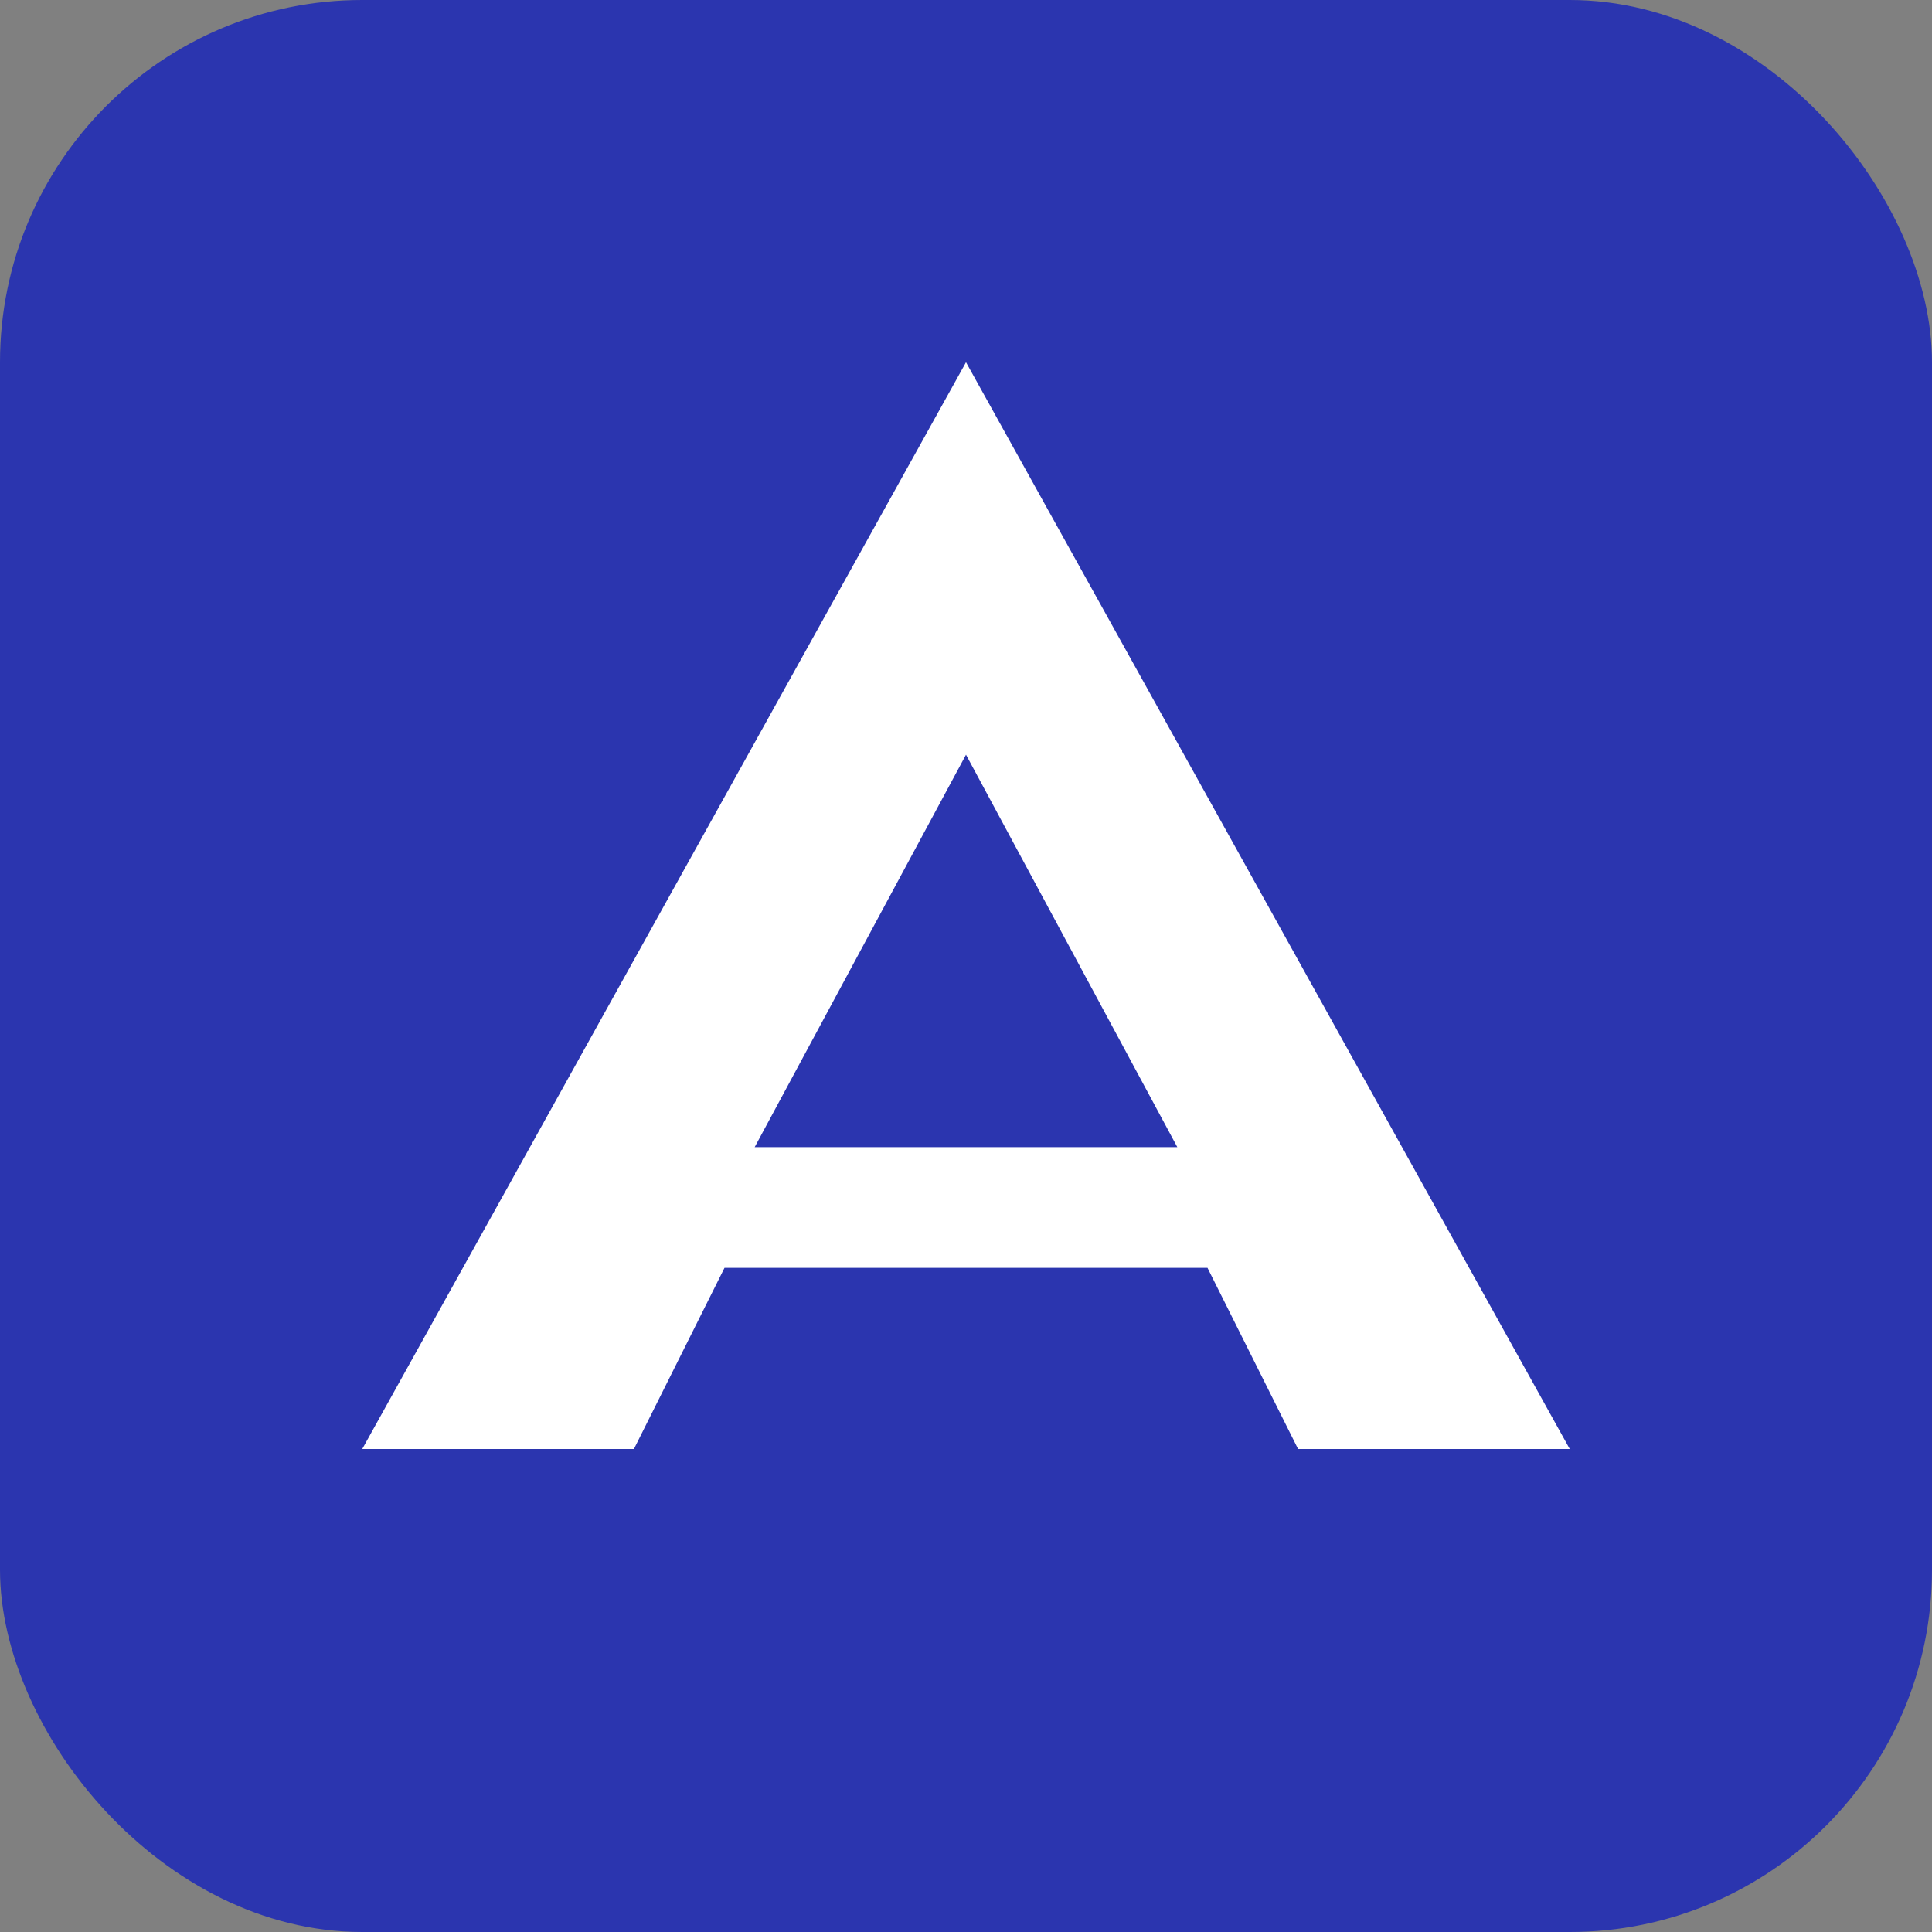
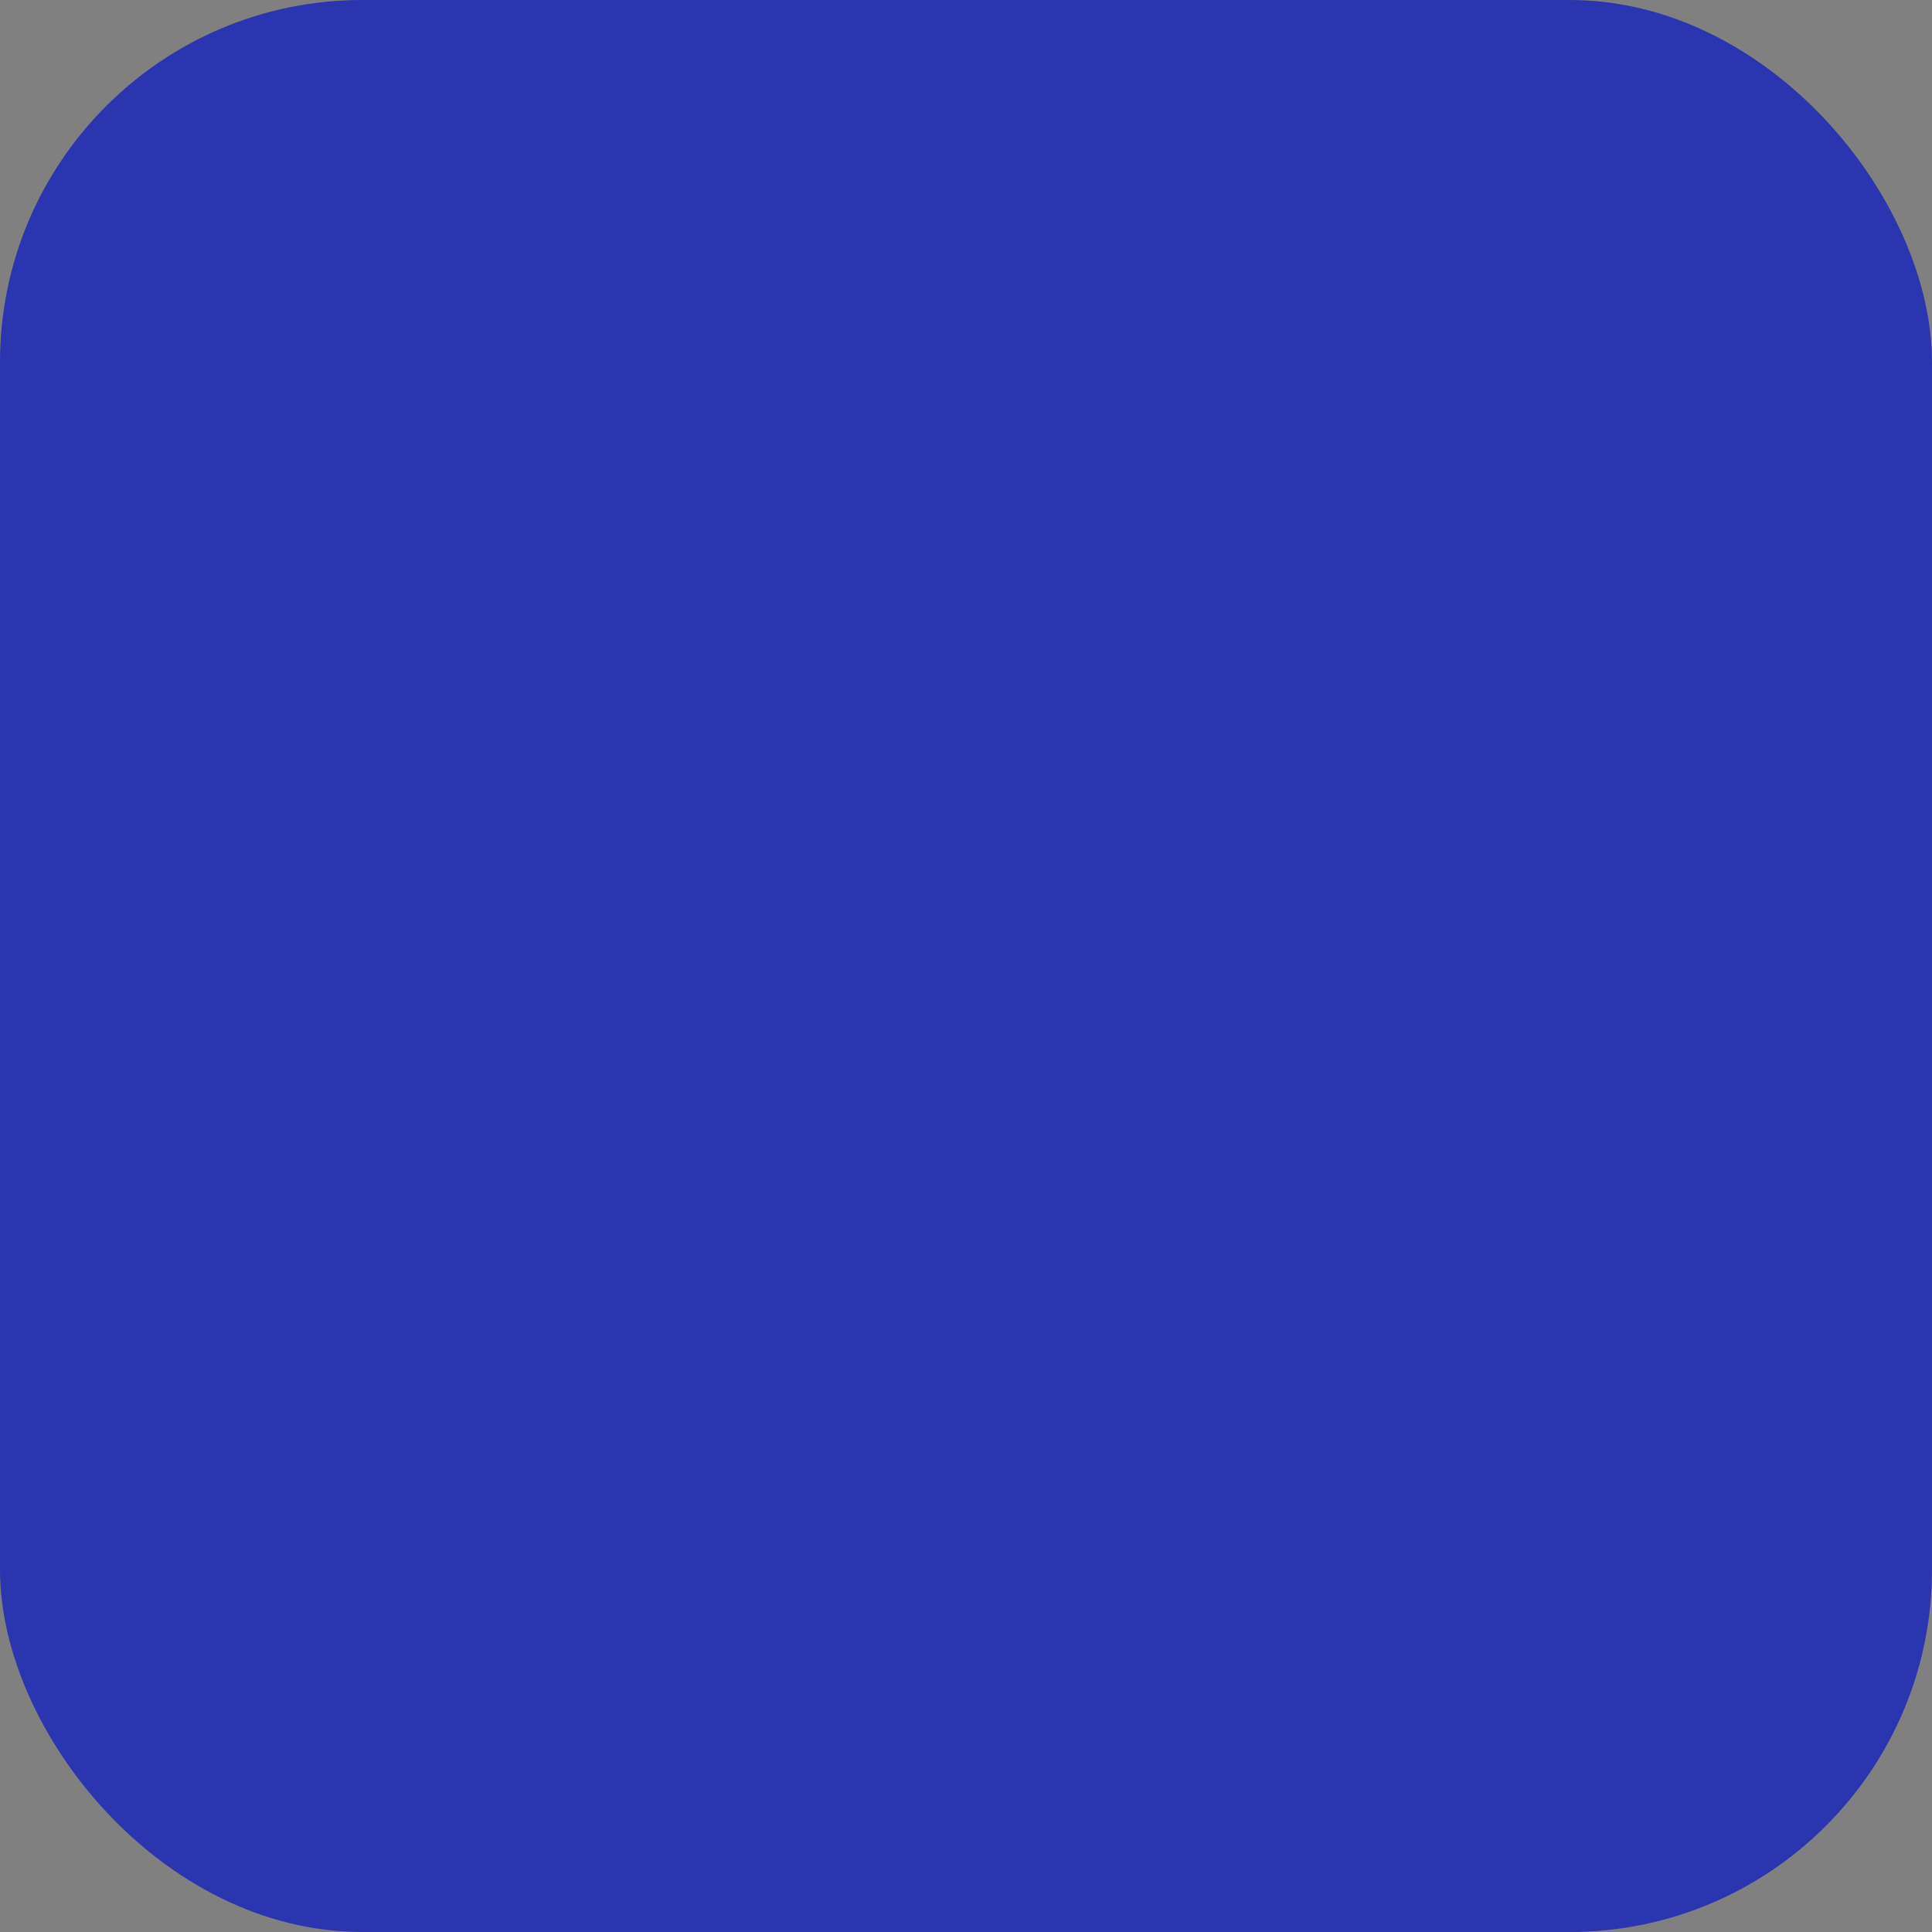
<svg xmlns="http://www.w3.org/2000/svg" viewBox="0 0 32 32" width="32" height="32">
  <rect x="0" y="0" width="32" height="32" fill="#808080" stroke="none" />
  <rect width="32" height="32" rx="6" fill="#2B35AF" />
-   <path fill="#FFFFFF" d="M16 6L6 24h4.5l1.5-3h8l1.5 3H26L16 6zm0 6.5L19.5 19h-7L16 12.5z" />
</svg>